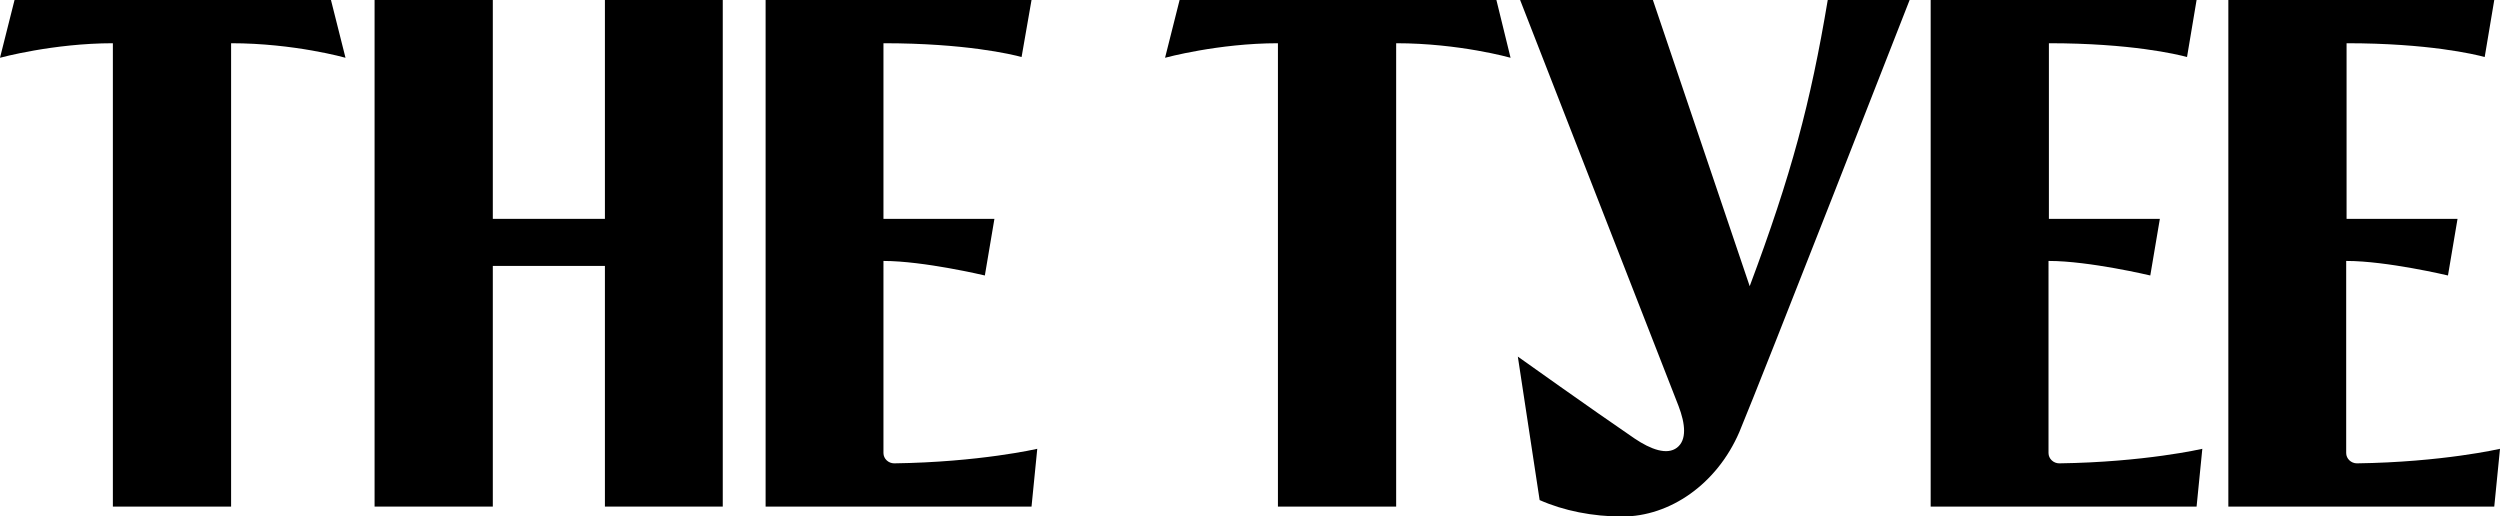
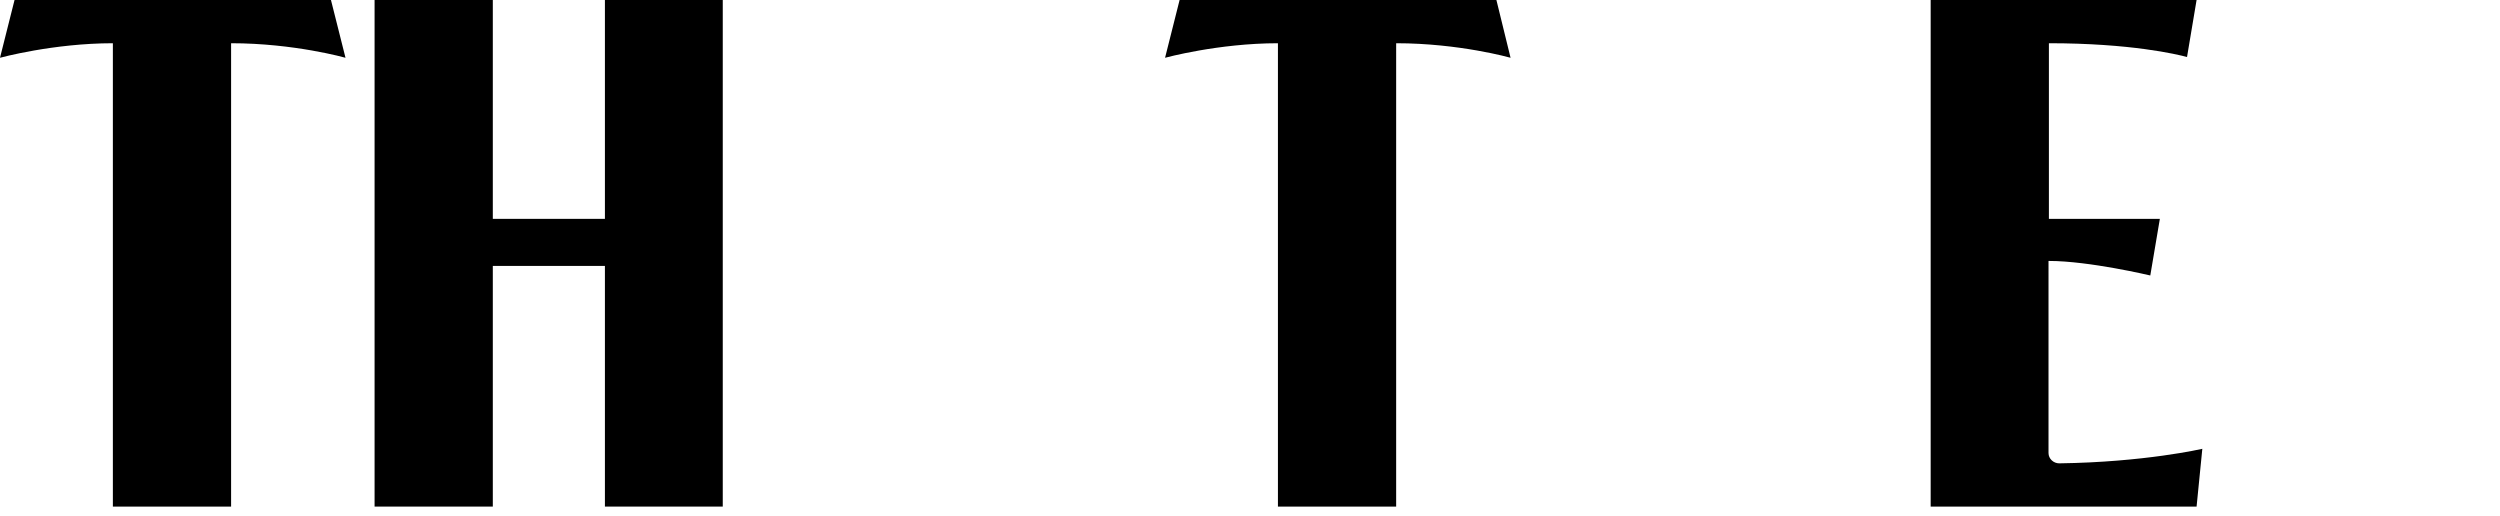
<svg xmlns="http://www.w3.org/2000/svg" version="1.1" x="0px" y="0px" viewBox="0 0 653.4 134.9" style="enable-background:new 0 0 653.4 134.9;" xml:space="preserve">
  <g id="Layer_1">
    <g>
      <polygon points="158.1,0 158.1,57.2 128.8,57.2 128.8,0 97.9,0 97.9,132.4 128.8,132.4 128.8,69.5 158.1,69.5 158.1,132.4     188.9,132.4 188.9,0   " />
      <g>
        <path d="M3.8,0L0,15.1c0,0,13.9-3.8,29.5-3.8v121.1h30.9V11.3c16.5,0,29.9,3.8,29.9,3.8L86.5,0H3.8z" />
-         <path d="M230.9,68.2c10.5,0,26.5,3.8,26.5,3.8l2.5-14.8h-29V11.3c21.4,0,33.5,2.9,36.1,3.6L269.6,0h-69.5v132.4h69.5l1.5-15.1     c0,0-15.1,3.5-37.4,3.8c-1.5,0-2.8-1.2-2.8-2.7V68.2z" />
        <path d="M308.3,0l-3.8,15.1c0,0,13.9-3.8,29.5-3.8v121.1h30.9V11.3c16.5,0,29.9,3.8,29.9,3.8L391.1,0H308.3z" />
-         <path d="M457.3,74.8L432,0h-34.7c0,0,38.4,98.5,41.4,106.1c1.8,4.7,2.2,8.9-0.4,10.9c-2.6,2-6.8,0.5-11.1-2.4     c-11-7.5-30.5-21.4-30.5-21.4l5.7,37.5c6.3,2.8,13.9,4.3,21.6,4.3c12.4,0,24.7-8.4,30.6-22.1C460.9,97.8,499.1,0,499.1,0h-21.4     C473.2,26.9,468.2,45.7,457.3,74.8" />
        <path d="M535.5,68.2C546,68.2,562,72,562,72l2.5-14.8h-29V11.3c21.4,0,33.5,2.9,36.1,3.6L574.1,0h-69.5v132.4h69.5l1.5-15.1     c0,0-15.1,3.5-37.4,3.8c-1.5,0-2.8-1.2-2.8-2.7V68.2z" />
-         <path d="M613.3,68.2c10.5,0,26.5,3.8,26.5,3.8l2.5-14.8h-29V11.3c21.4,0,33.5,2.9,36.1,3.6L651.9,0h-69.5v132.4h69.5l1.5-15.1     c0,0-15.1,3.5-37.4,3.8c-1.5,0-2.8-1.2-2.8-2.7V68.2z" />
      </g>
    </g>
  </g>
  <g id="Layer_2">
</g>
</svg>